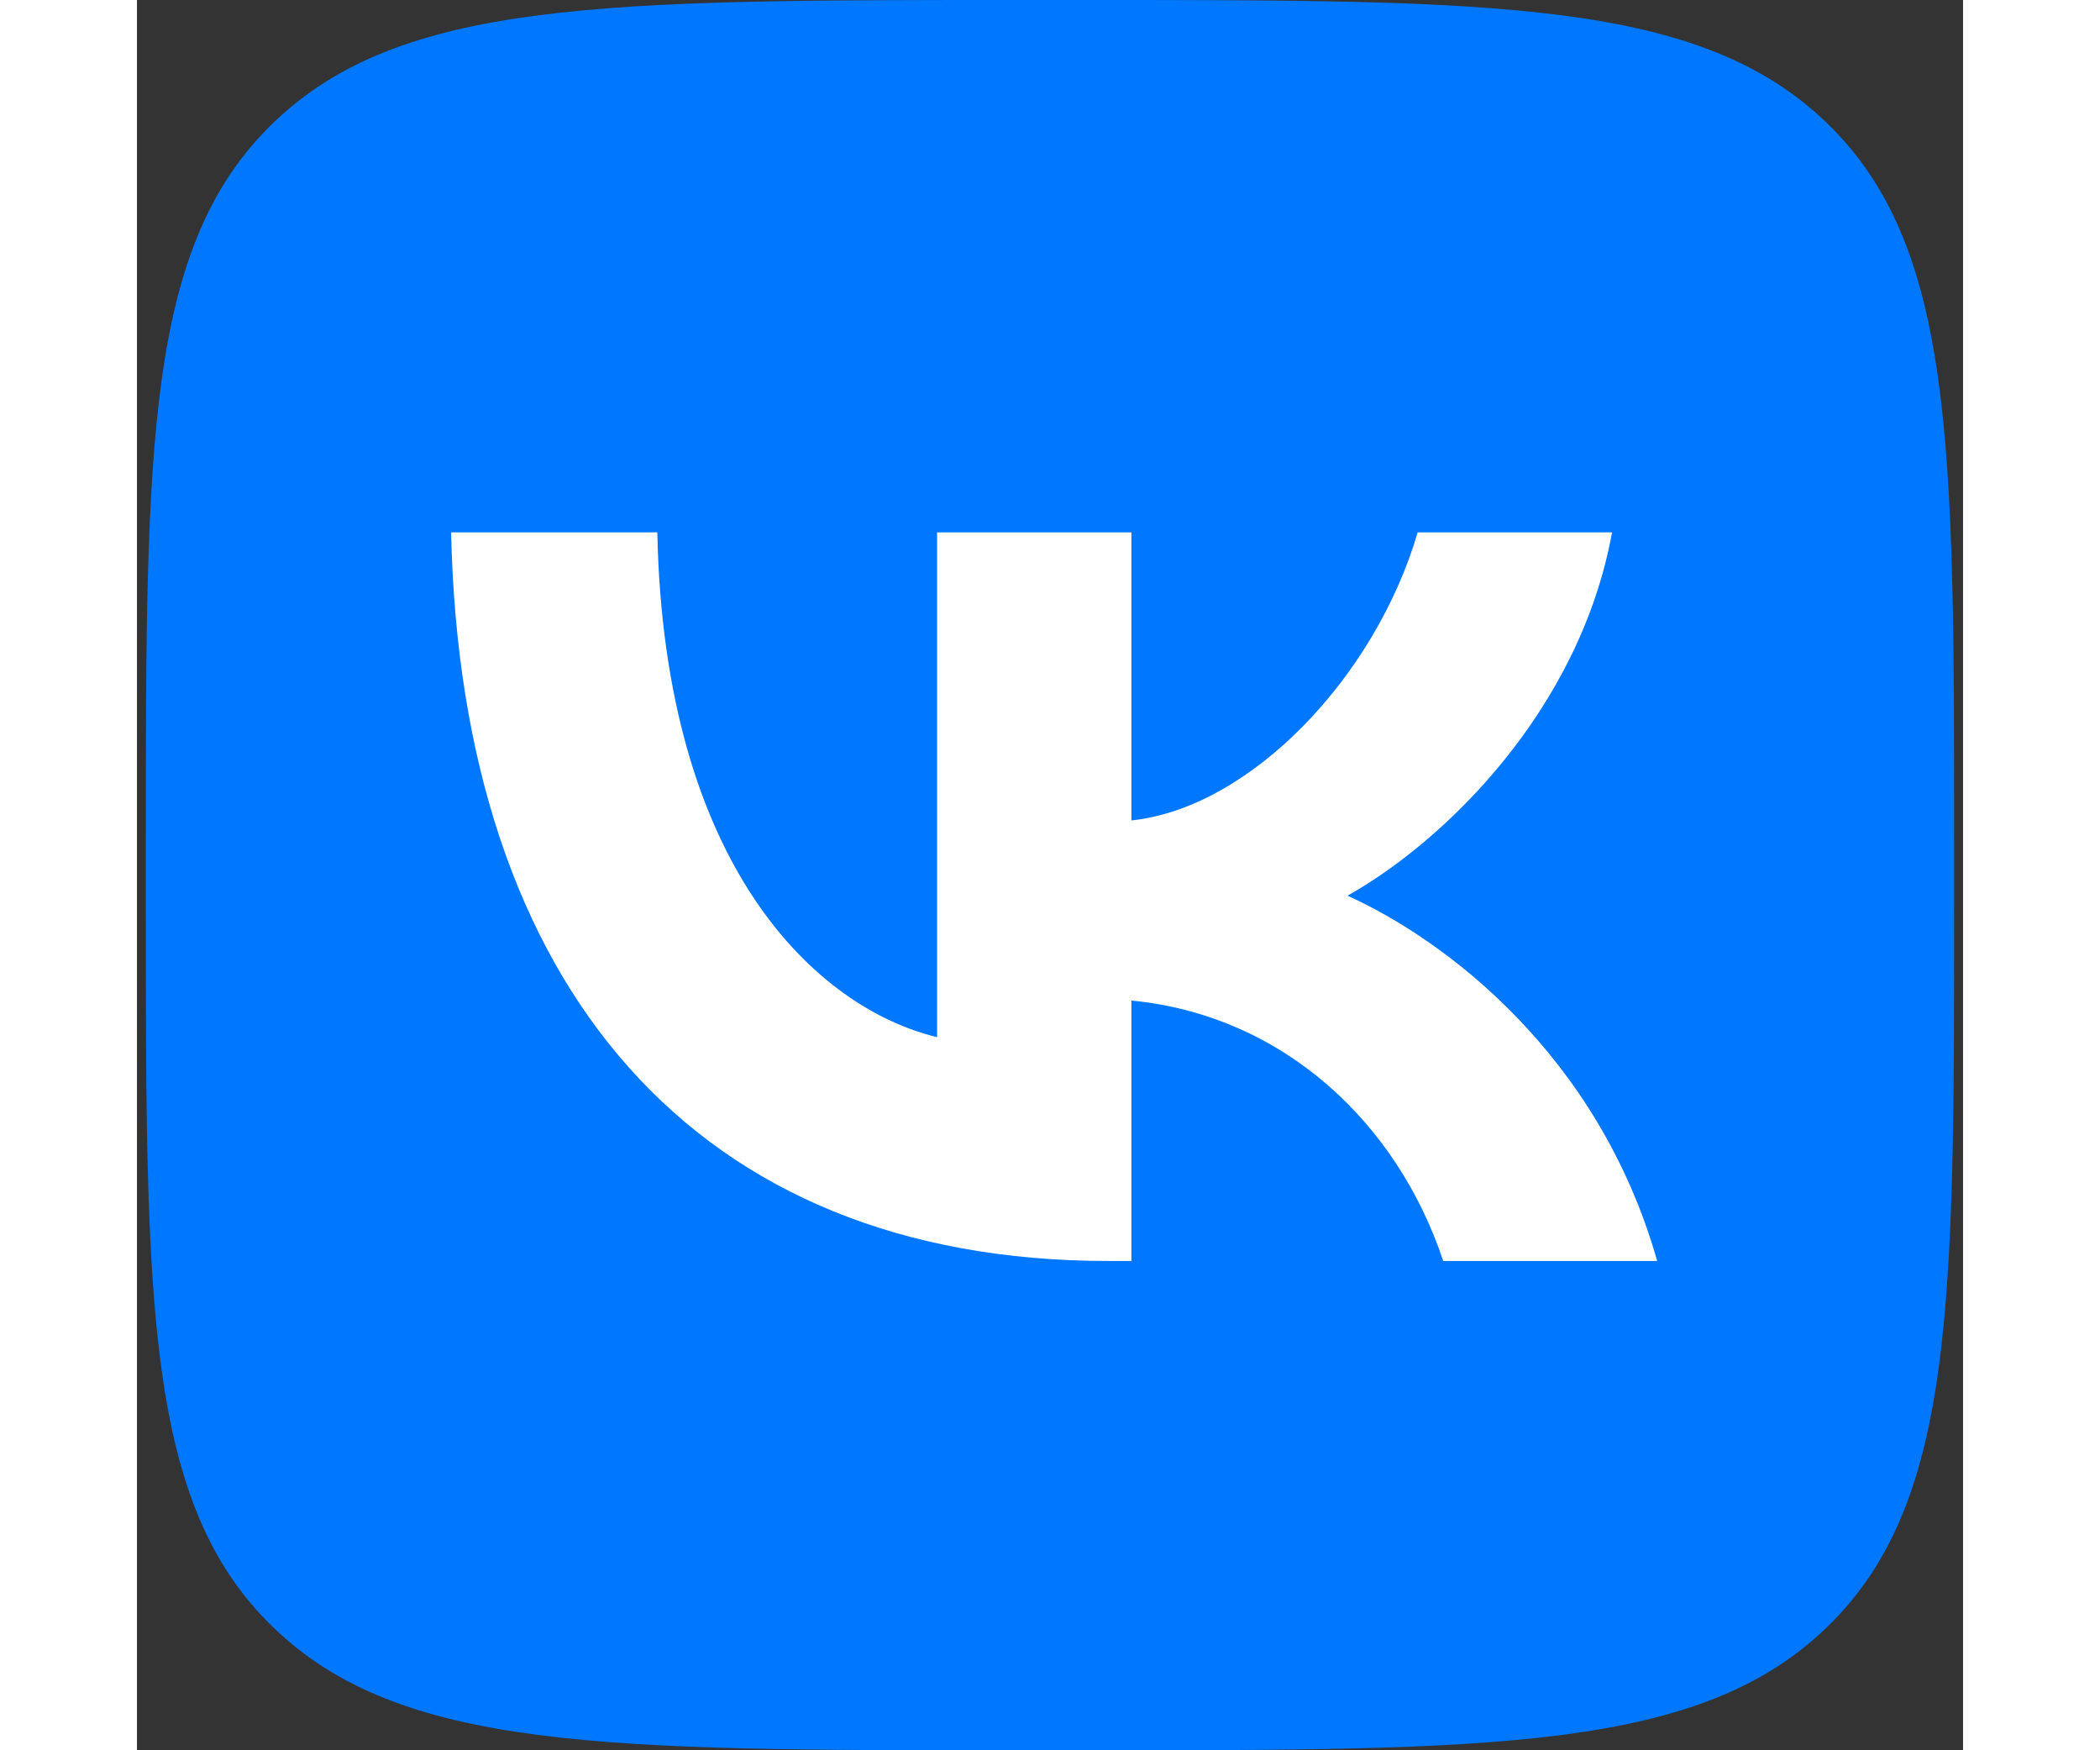
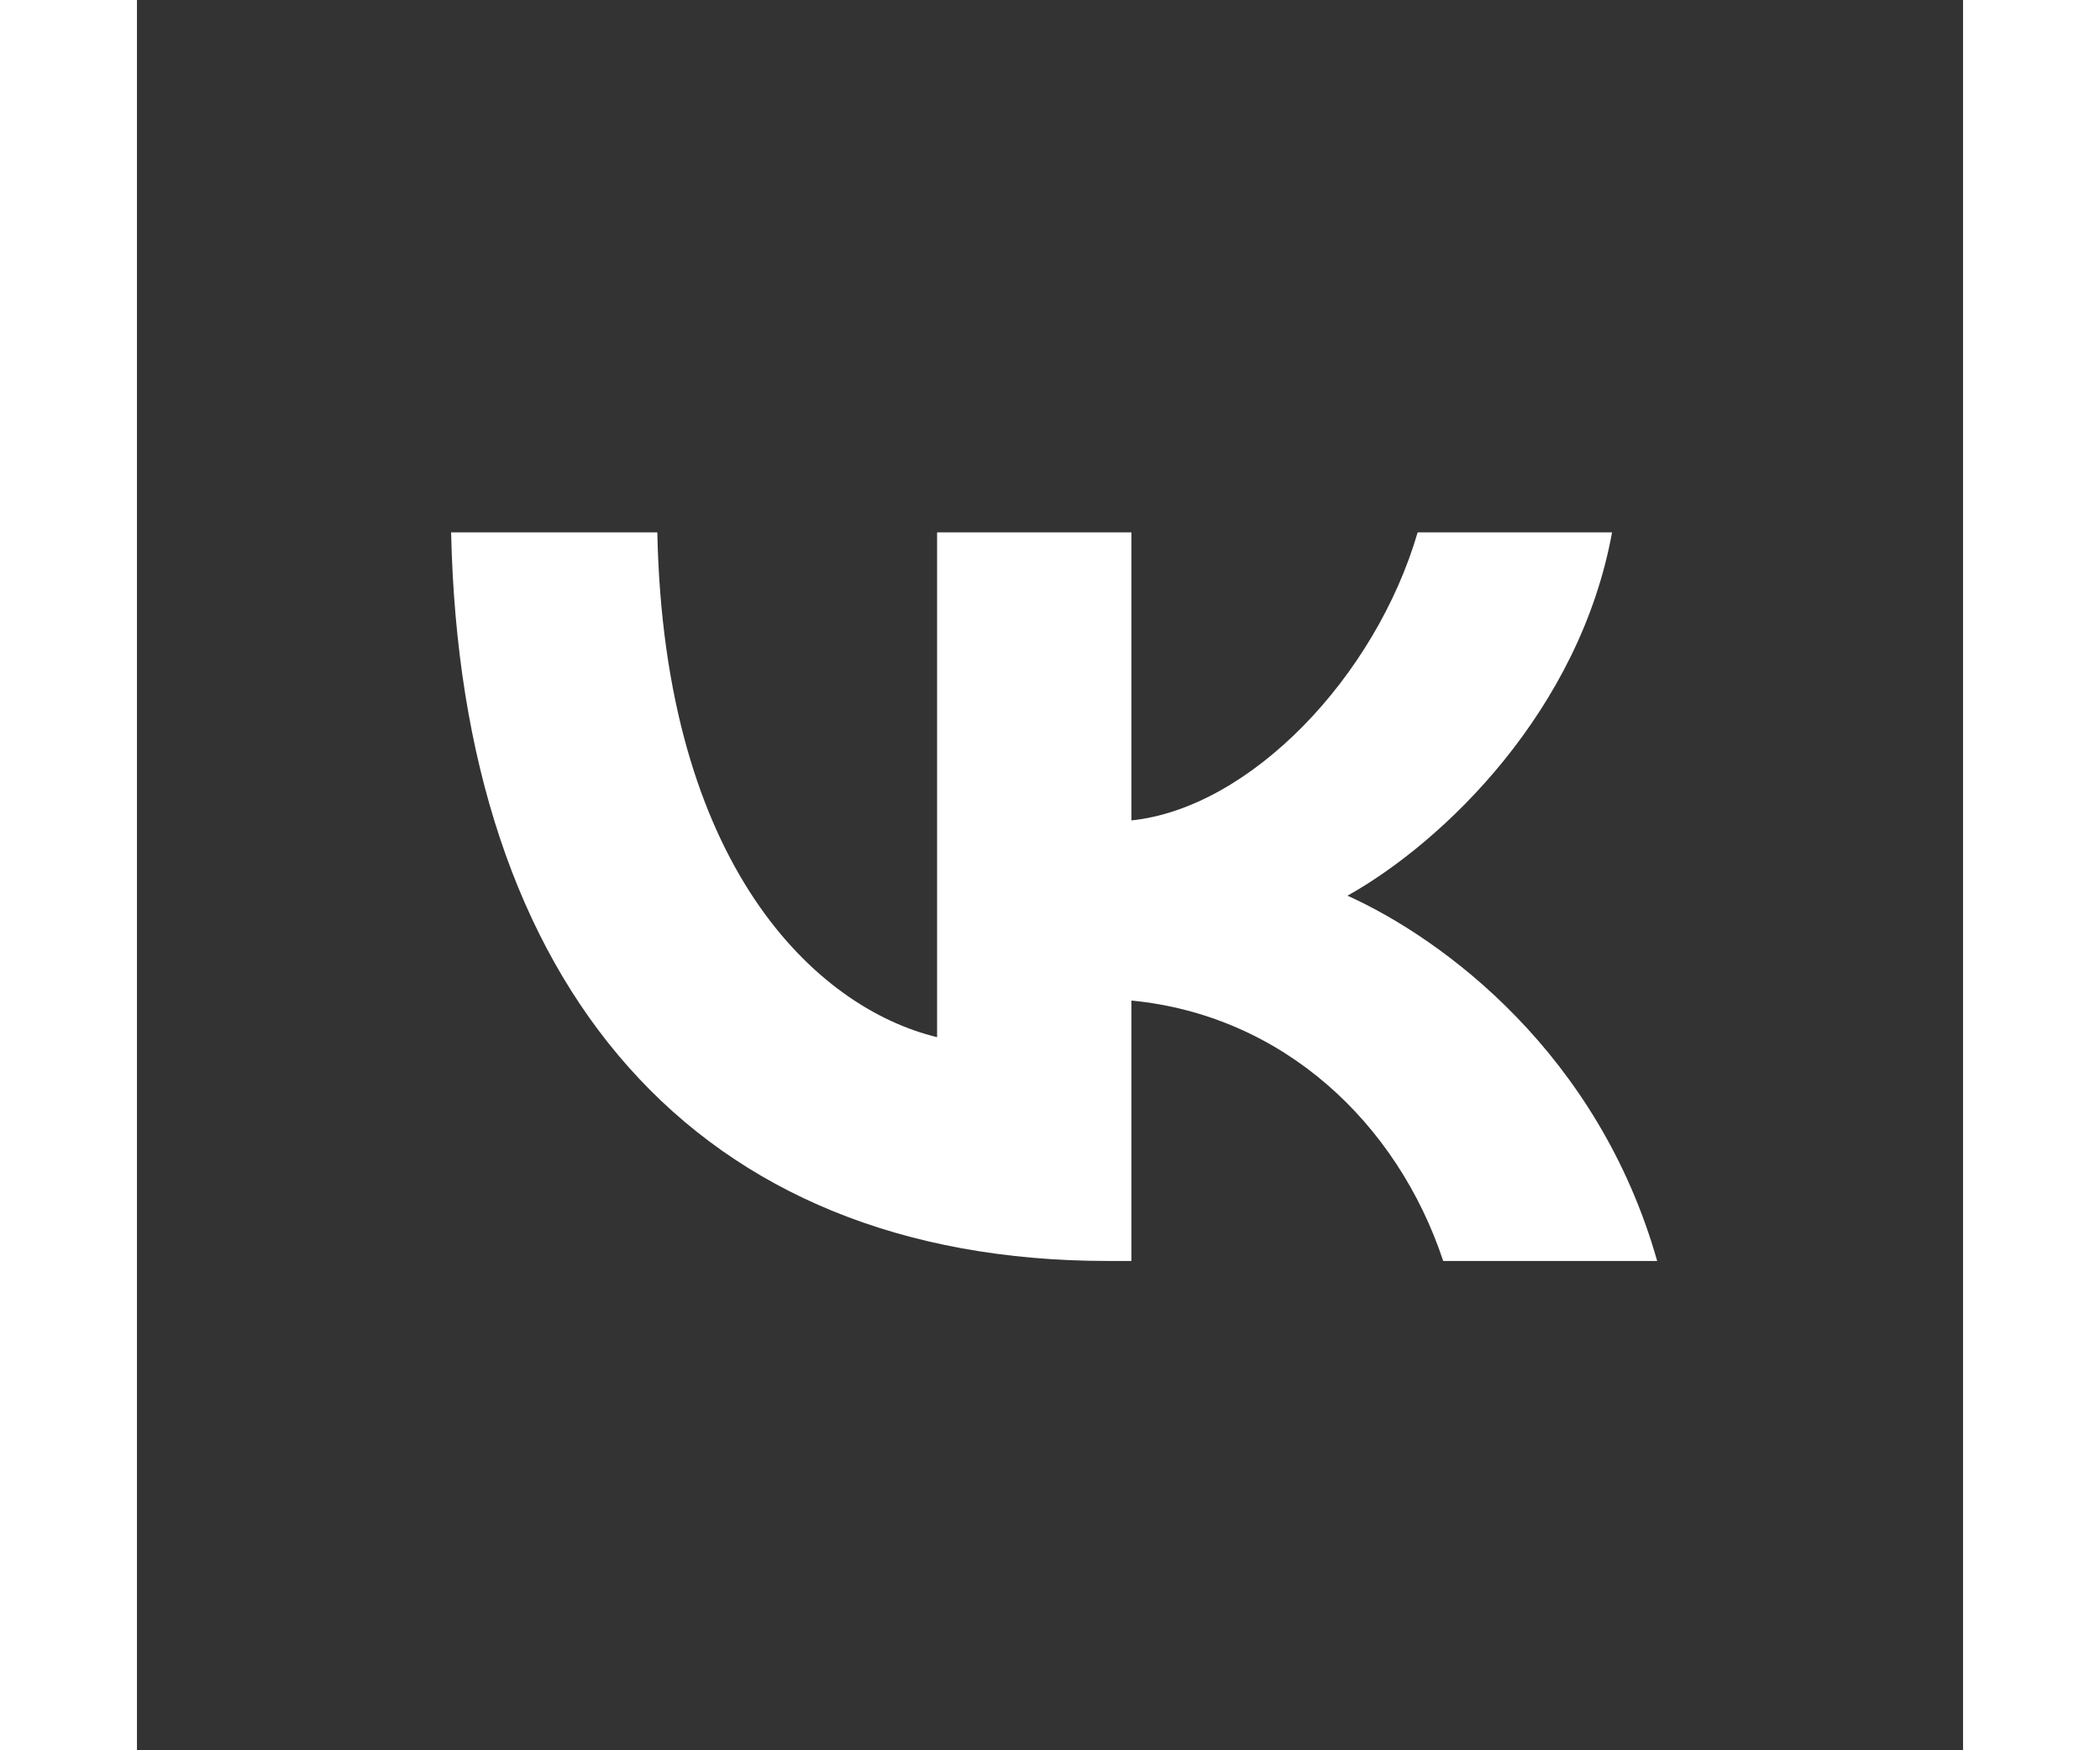
<svg xmlns="http://www.w3.org/2000/svg" width="24" height="20" viewBox="0 0 24 23" fill="none" style="vertical-align: middle;">
  <rect x="0" y="0" width="24" height="23" fill="#333333" stroke="none" />
-   <path style="stroke:none;fill-rule:nonzero;fill:#07f;fill-opacity:1" d="M.117 11.04c0-5.204 0-7.806 1.672-9.423S6.15 0 11.523 0h.954c5.375 0 8.062 0 9.734 1.617 1.672 1.617 1.672 4.219 1.672 9.422v.922c0 5.203 0 7.805-1.672 9.422C20.539 23 17.85 23 12.477 23h-.954c-5.375 0-8.062 0-9.734-1.617C.117 19.766.117 17.164.117 11.96Zm0 0" />
  <path style="stroke:none;fill-rule:nonzero;fill:#fff;fill-opacity:1" d="M12.762 16.57c-5.414 0-8.504-3.593-8.633-9.574h2.71c.09 4.39 2.09 6.25 3.677 6.633V6.996h2.554v3.785c1.563-.164 3.207-1.886 3.762-3.785h2.555c-.426 2.34-2.207 4.063-3.477 4.774 1.27.574 3.297 2.078 4.07 4.8h-2.812c-.605-1.82-2.11-3.23-4.098-3.422v3.422Zm0 0" />
</svg>